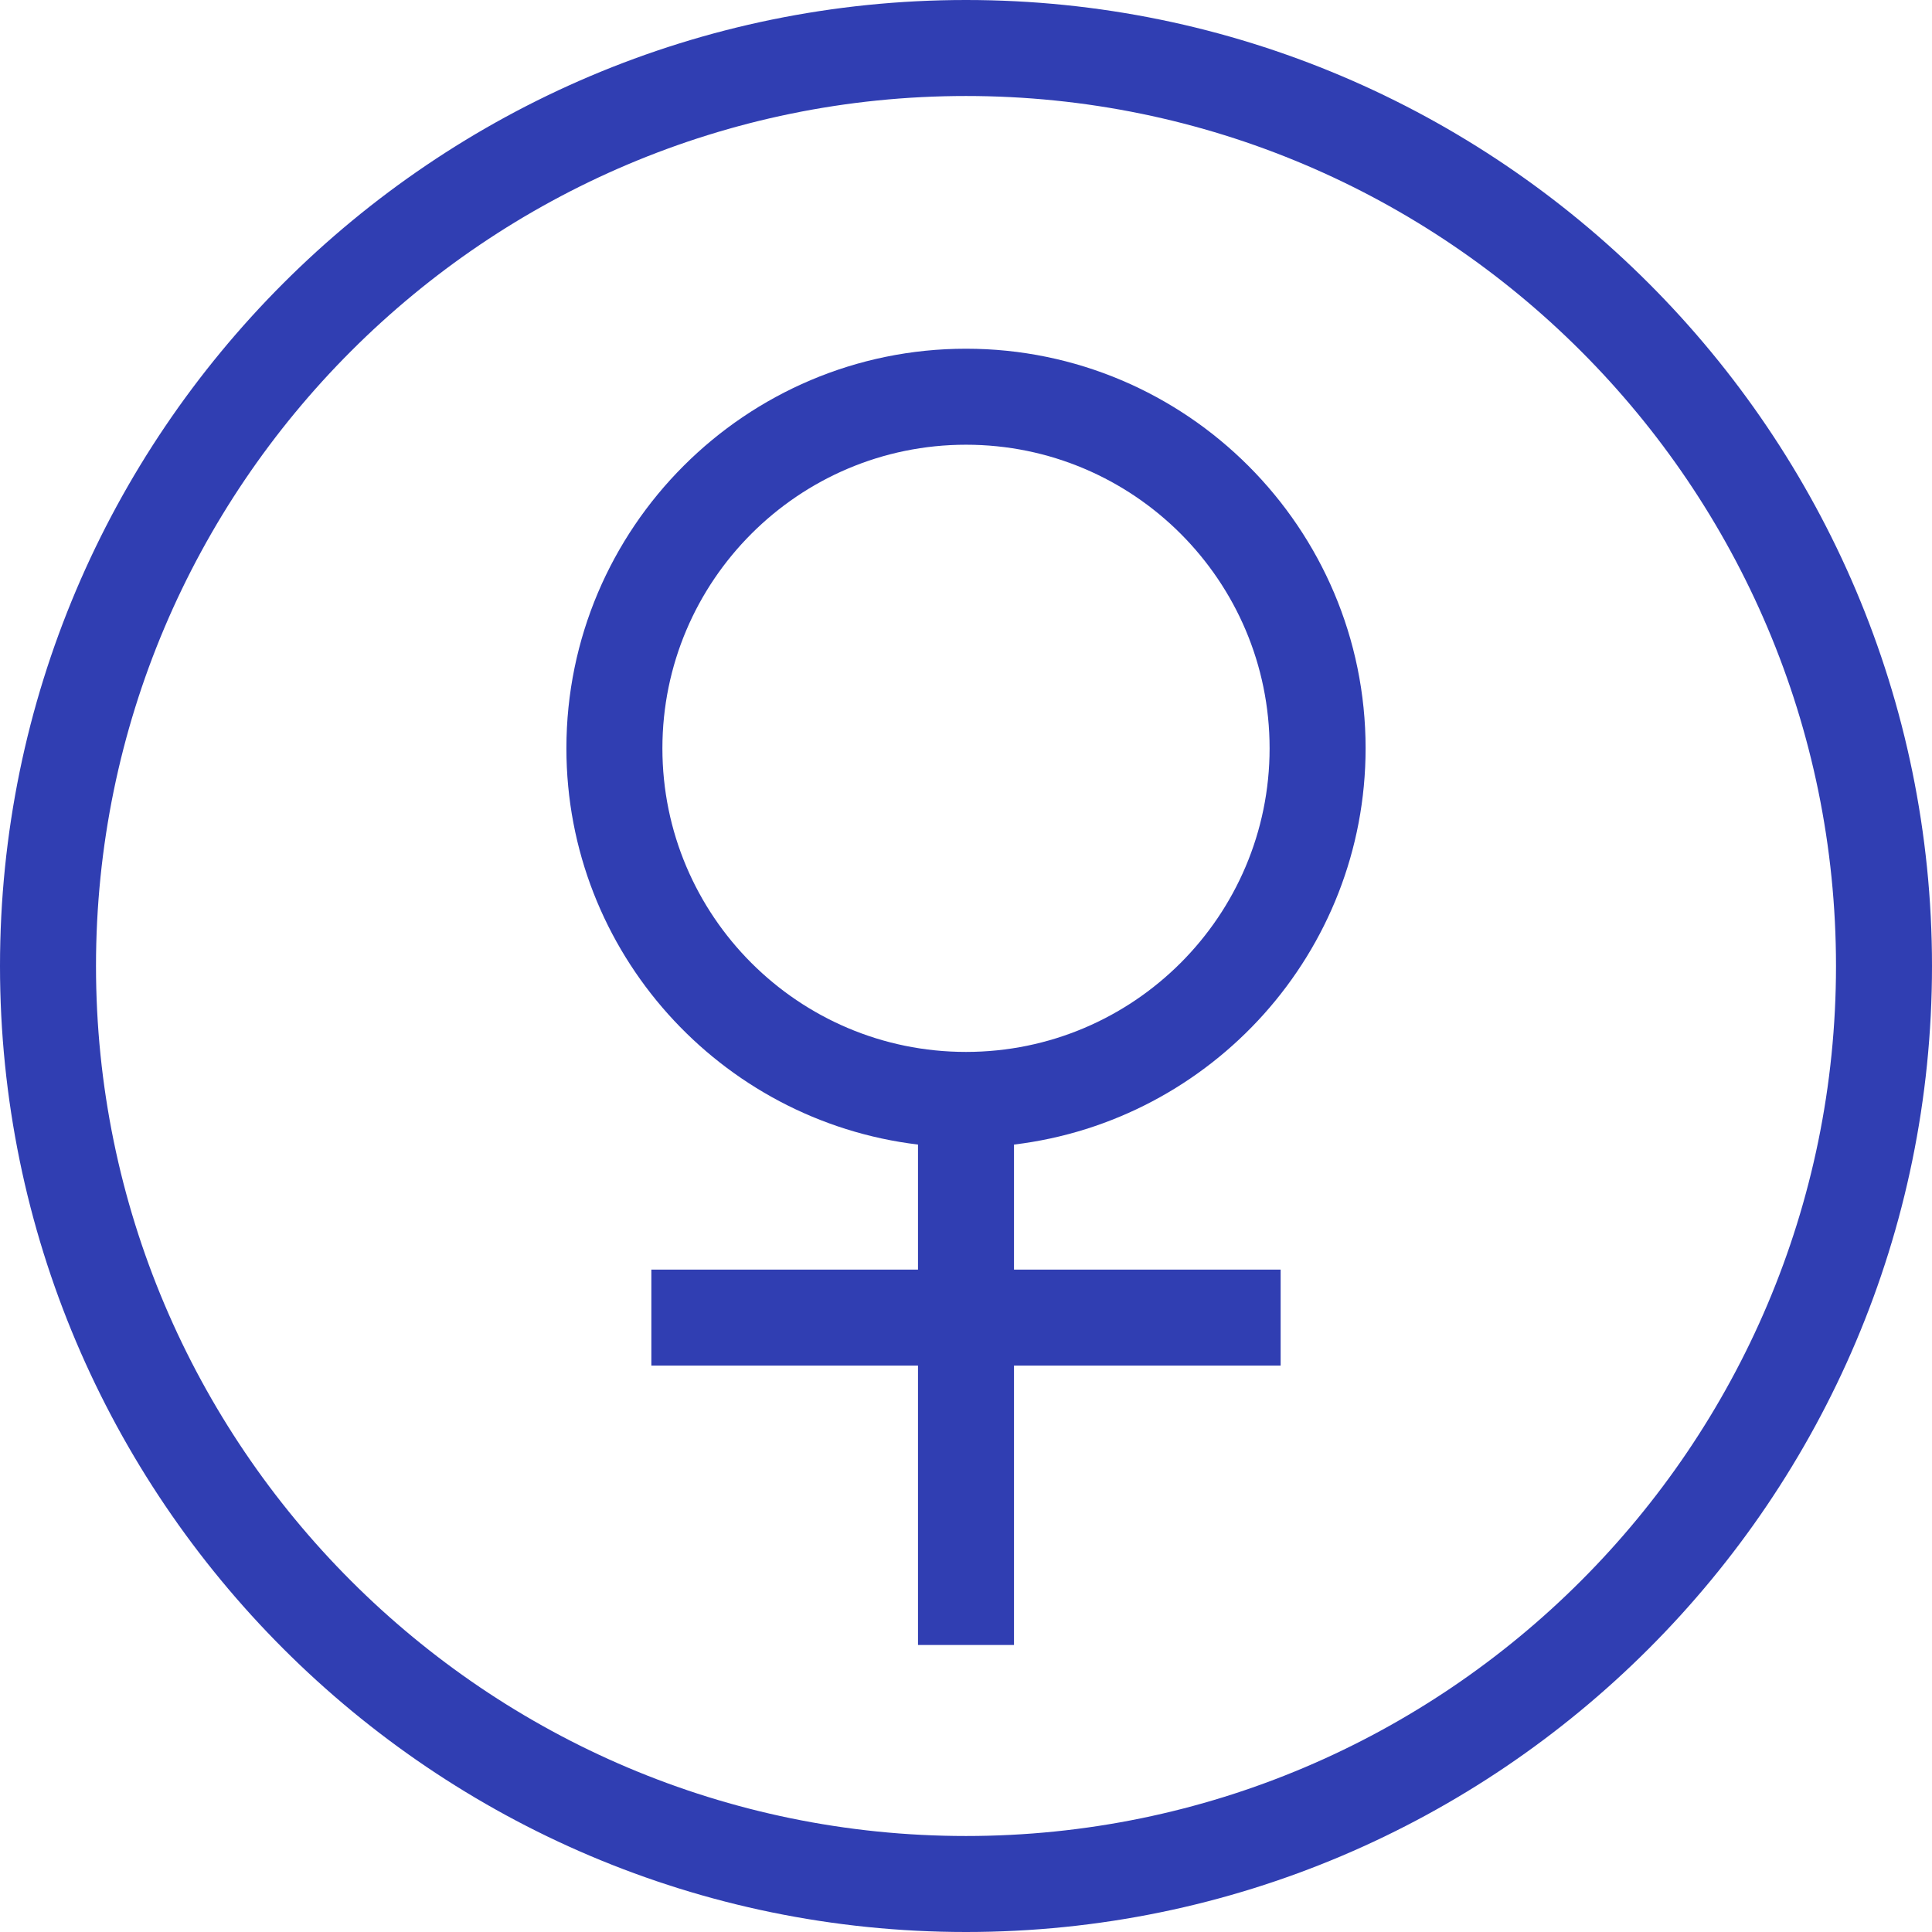
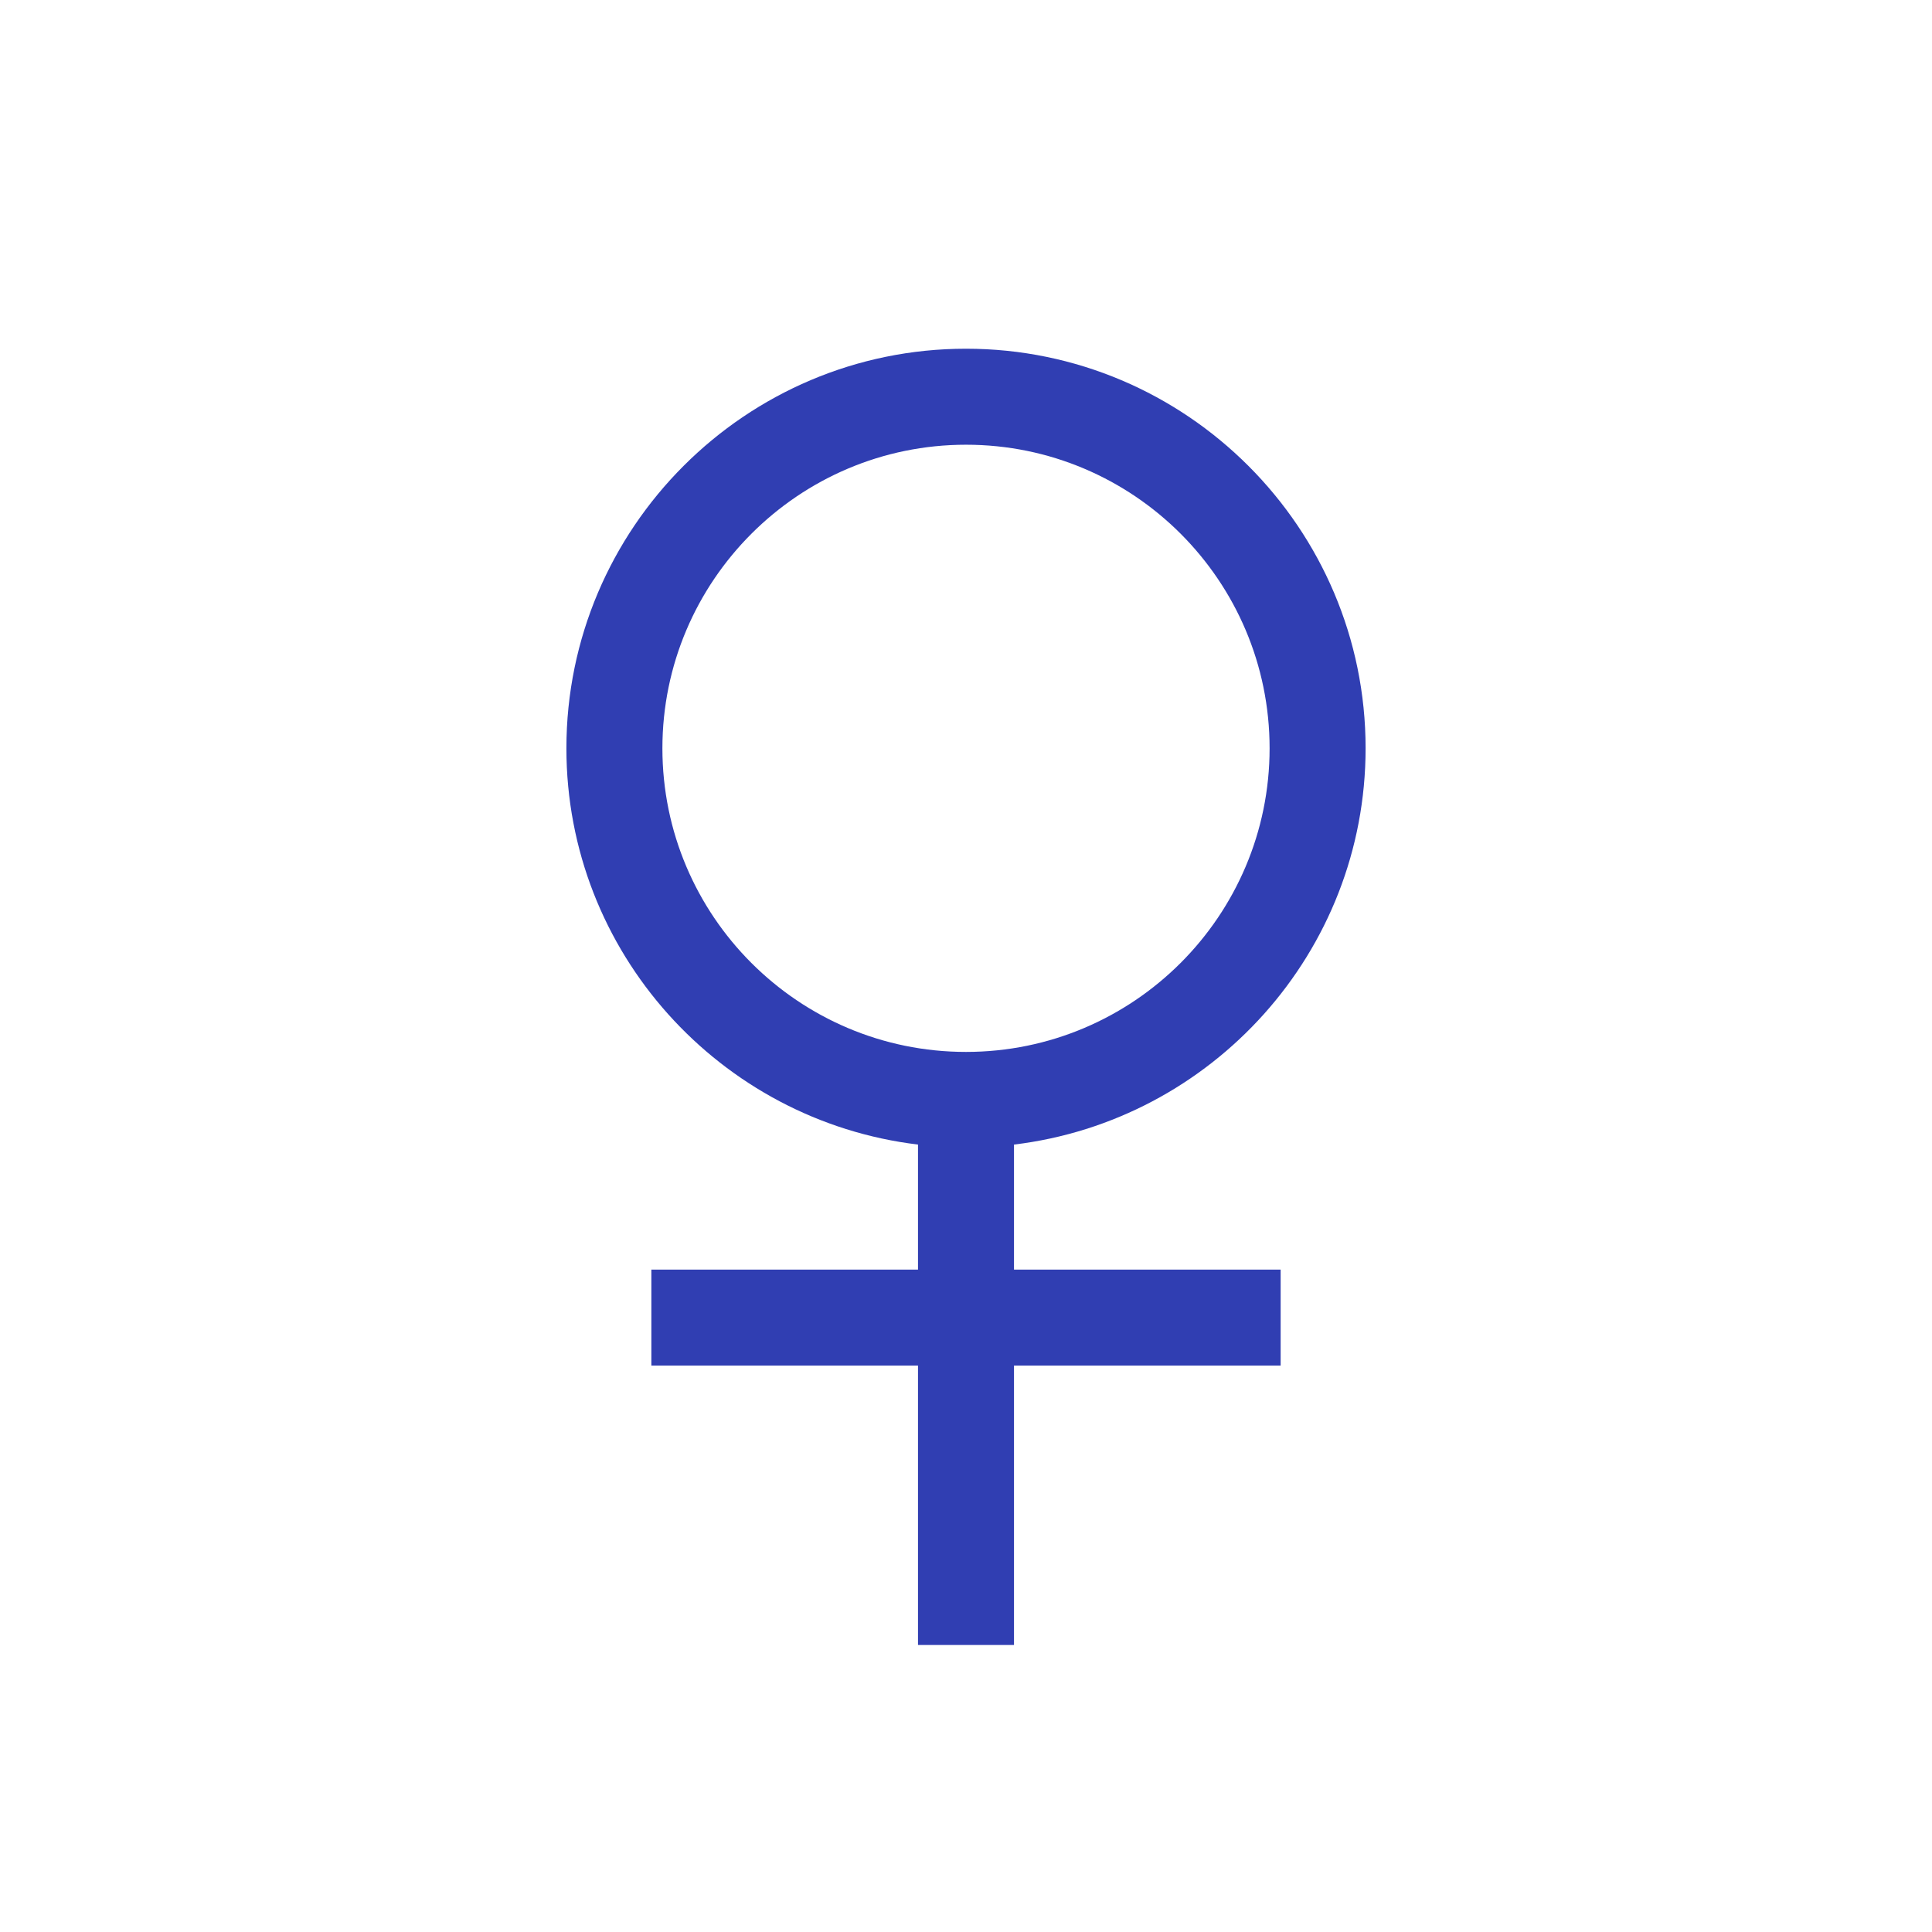
<svg xmlns="http://www.w3.org/2000/svg" height="80.5" viewBox="0 0 80.5 80.5" width="80.5">
  <g fill="#303eb2">
-     <path d="m40.25 0c-22.19 0-40.25 18.06-40.25 40.25s18.06 40.25 40.25 40.25 40.25-18.06 40.25-40.25-18.06-40.25-40.25-40.25zm0 76.5c-19.99 0-36.25-16.26-36.25-36.25s16.26-36.25 36.25-36.25 36.25 16.26 36.25 36.25-16.26 36.25-36.25 36.25z" />
    <path d="m56.9 31.18c0-9.18-7.47-16.65-16.65-16.65s-16.65 7.47-16.65 16.65c0 8.5 6.41 15.52 14.65 16.51v5.21h-11.11v4h11.11v11.64h4v-11.64h11.11v-4h-11.11v-5.21c8.24-.99 14.65-8.01 14.65-16.51zm-29.3 0c0-6.97 5.67-12.65 12.65-12.65s12.65 5.67 12.65 12.65-5.67 12.65-12.65 12.65-12.65-5.67-12.65-12.65z" />
  </g>
</svg>